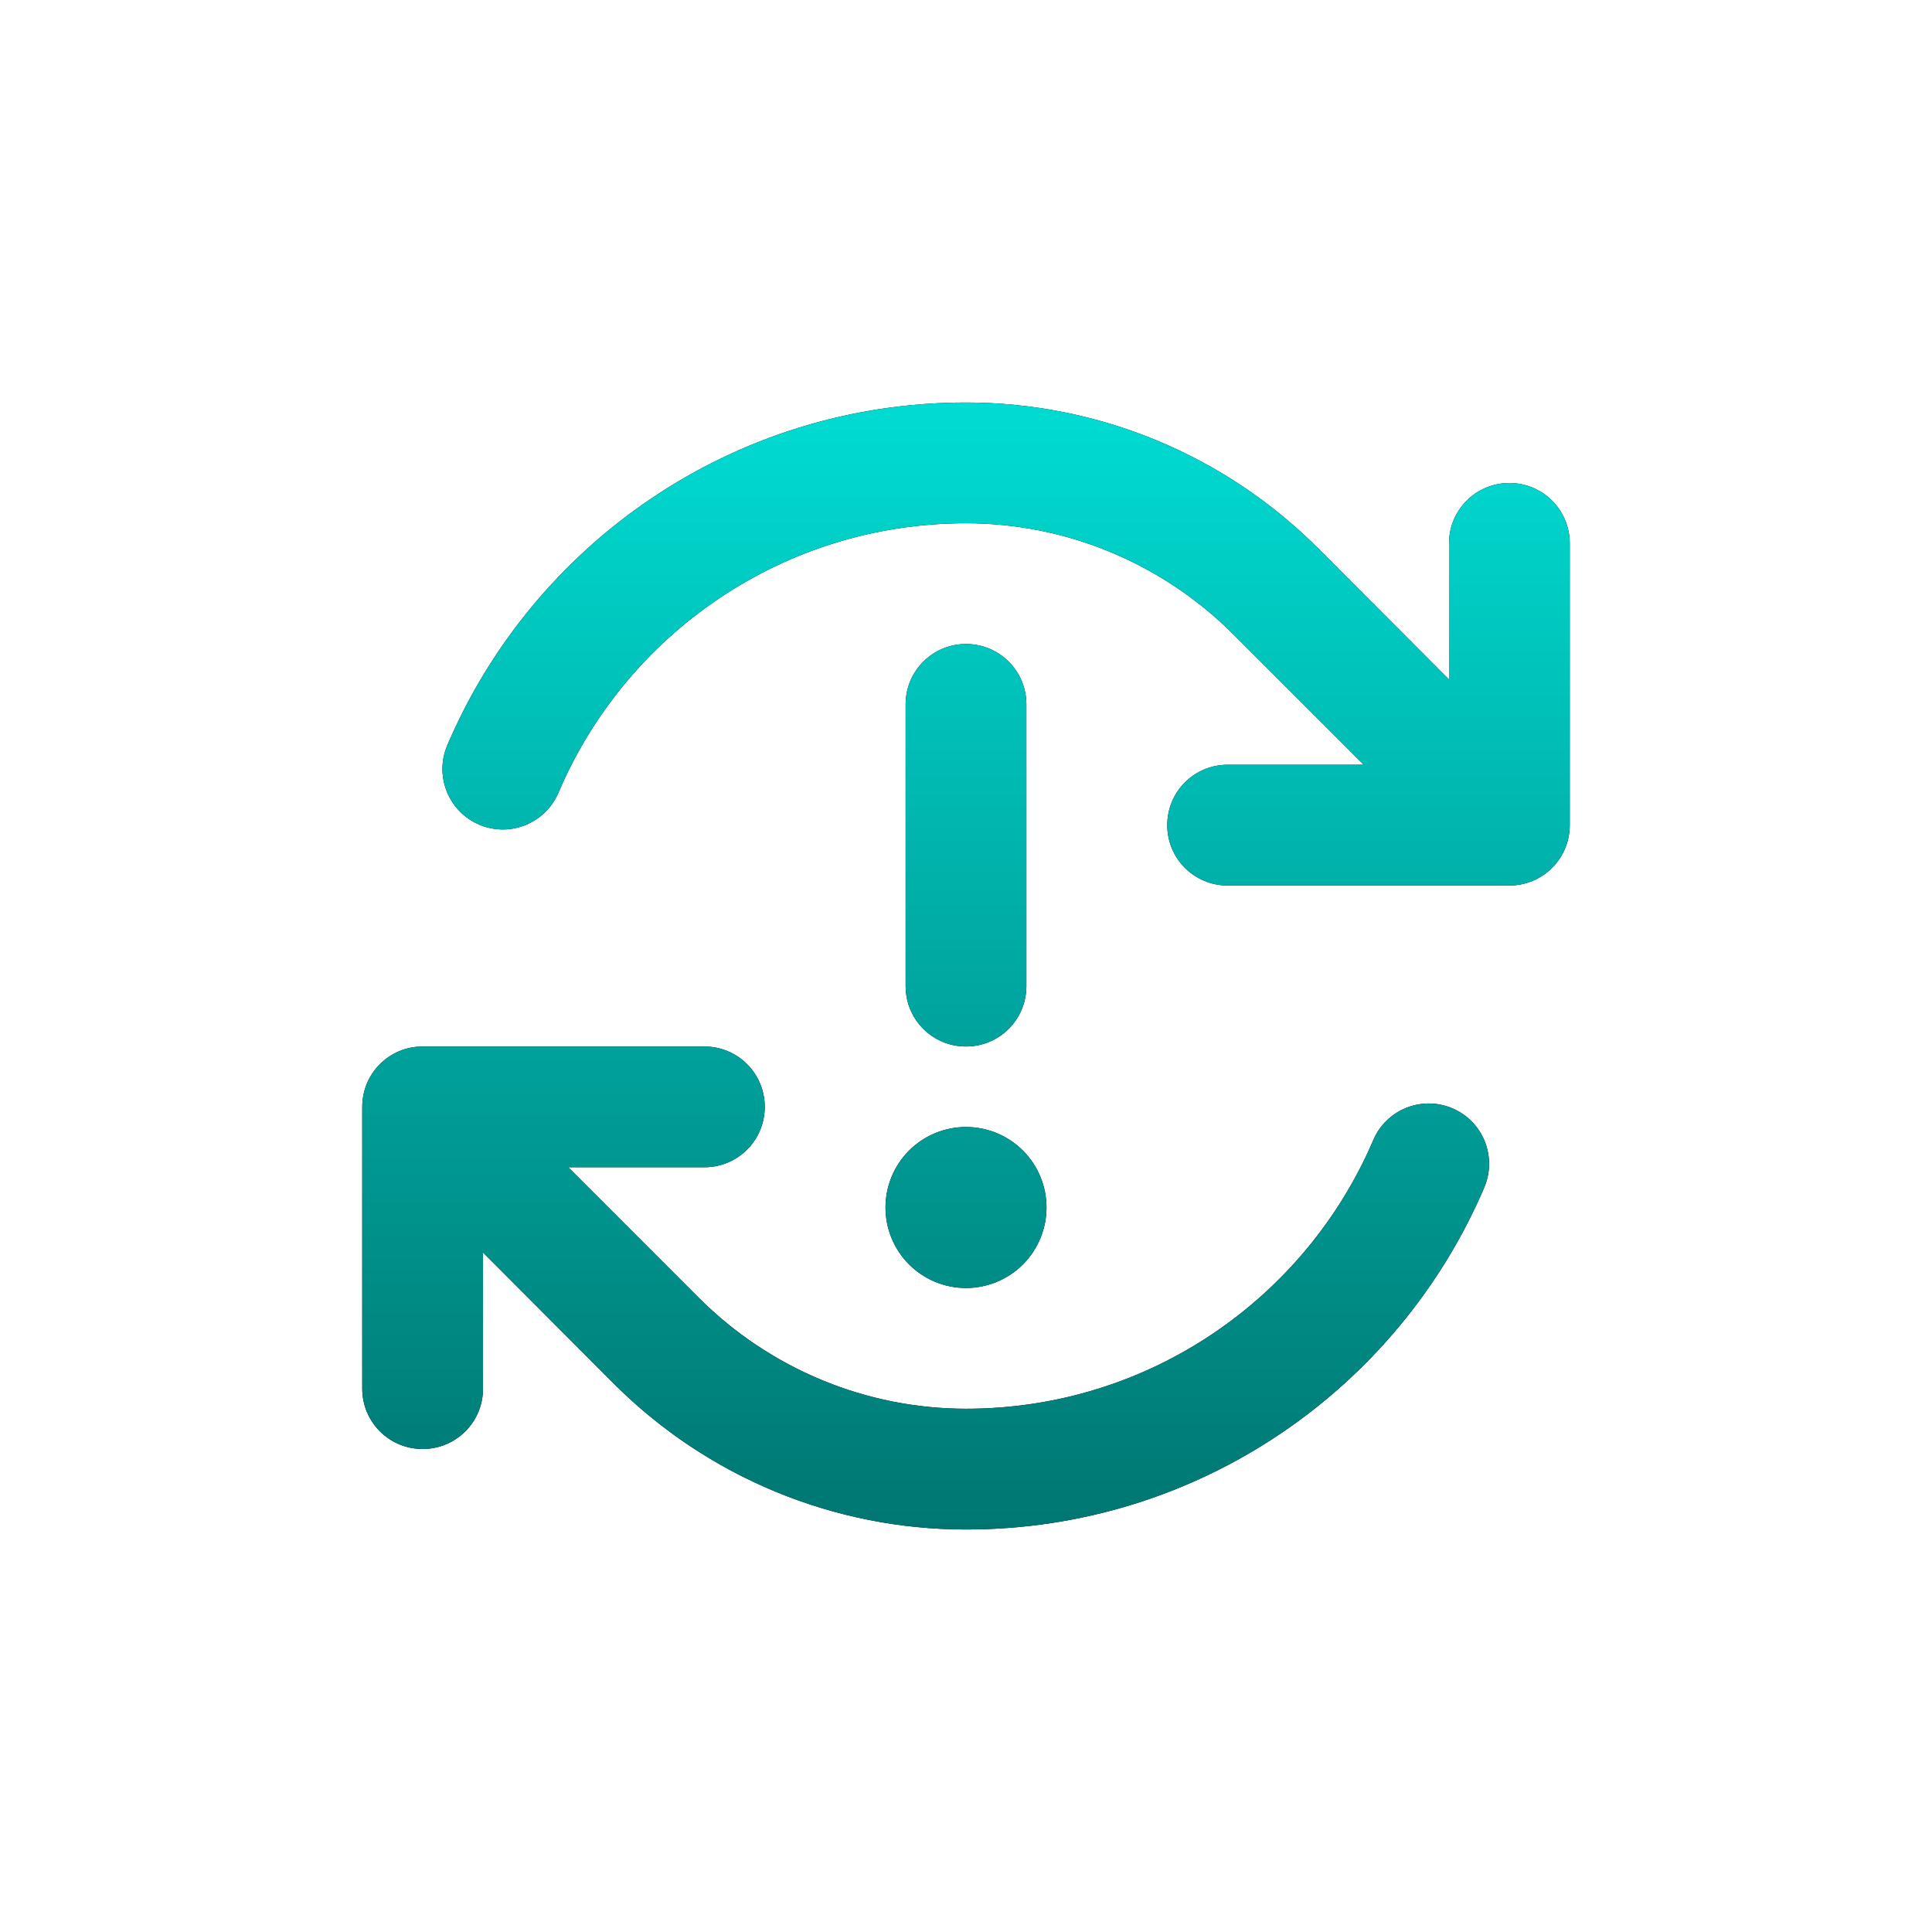
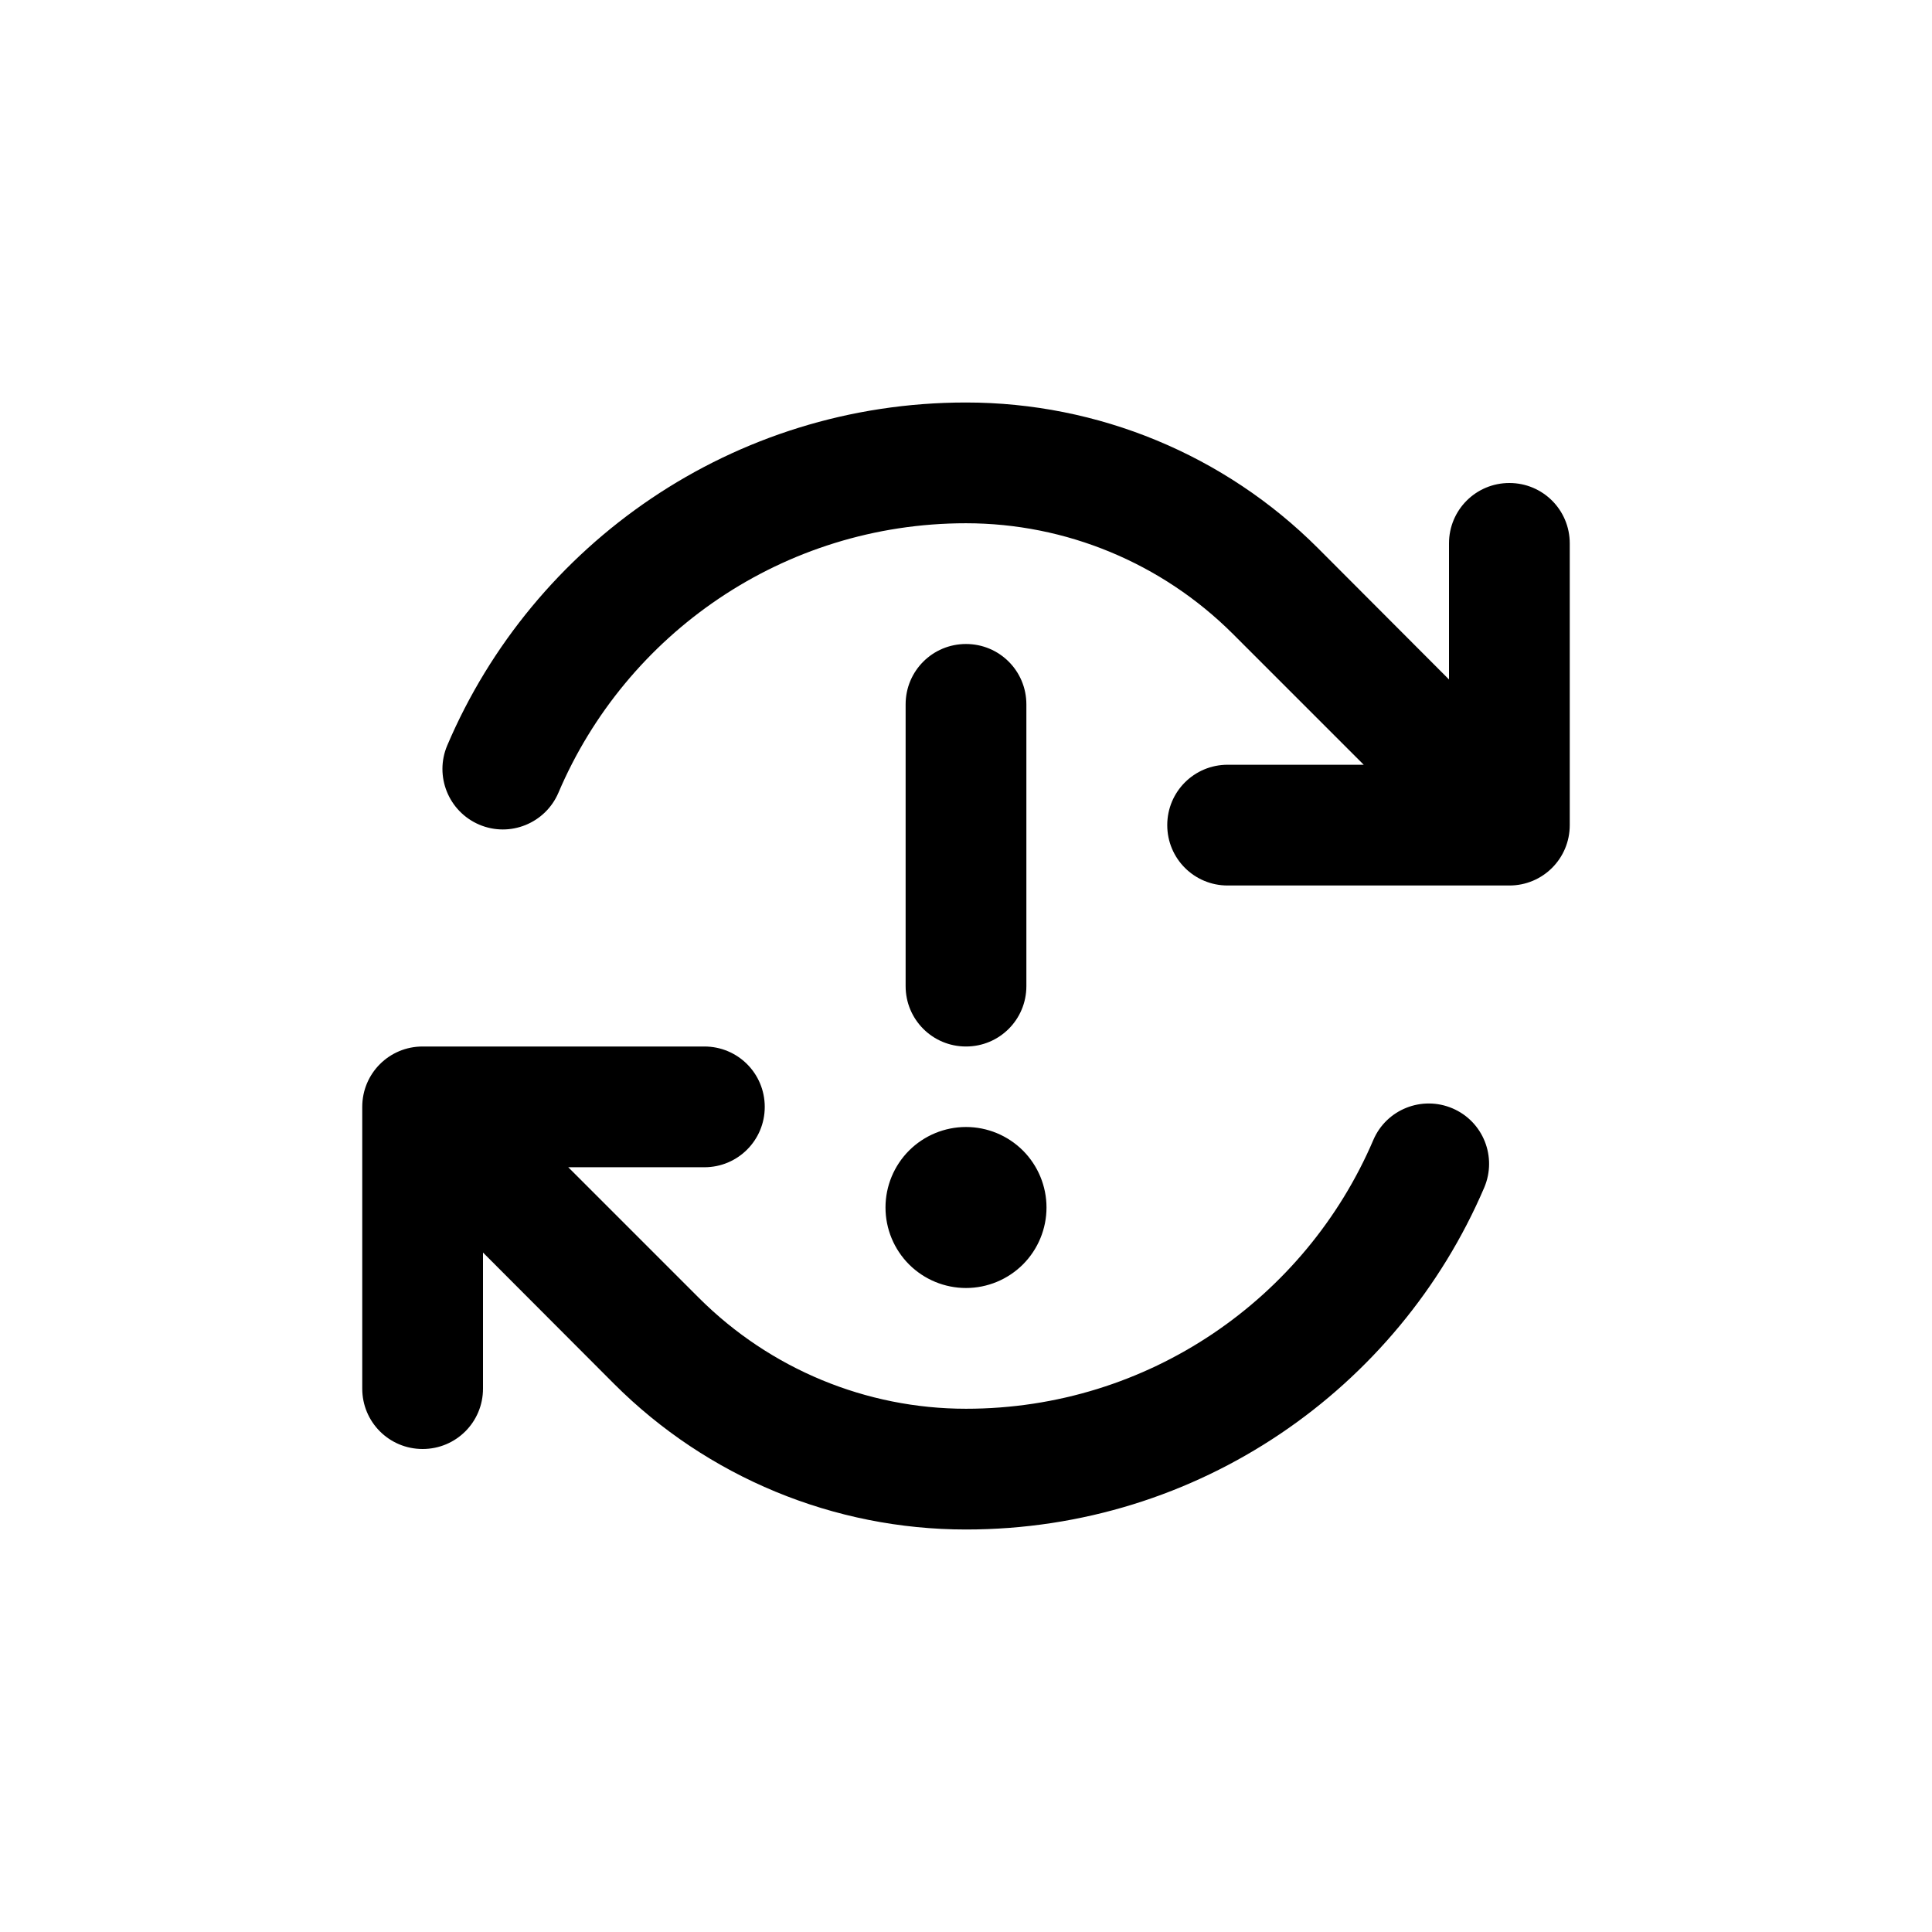
<svg xmlns="http://www.w3.org/2000/svg" width="36" height="36" viewBox="0 0 36 36" fill="none">
  <g id="Realtime alerts">
    <g id="Primary">
      <path d="M18 9.75C14.592 9.75 11.662 11.817 10.406 14.77C10.162 15.342 9.502 15.609 8.93 15.366C8.358 15.122 8.091 14.461 8.334 13.889C9.933 10.134 13.659 7.5 18 7.5C20.461 7.5 22.819 8.475 24.558 10.214L27 12.661V10.125C27 9.502 27.502 9 28.125 9C28.748 9 29.25 9.502 29.25 10.125V15.375C29.25 15.998 28.748 16.5 28.125 16.5H22.875C22.252 16.5 21.75 15.998 21.75 15.375C21.75 14.752 22.252 14.25 22.875 14.25H25.411L22.969 11.808C21.647 10.491 19.861 9.75 18 9.75ZM27.066 20.653C27.637 20.897 27.9 21.558 27.656 22.13C26.053 25.875 22.336 28.5 18 28.5C15.539 28.5 13.181 27.525 11.442 25.786L9 23.339V25.875C9 26.498 8.498 27 7.875 27C7.252 27 6.75 26.498 6.75 25.875V20.625C6.75 20.002 7.252 19.5 7.875 19.5H13.125C13.748 19.5 14.25 20.002 14.25 20.625C14.25 21.248 13.748 21.75 13.125 21.75H10.589L13.031 24.192C14.353 25.509 16.139 26.25 18 26.25C21.403 26.25 24.328 24.192 25.589 21.244C25.833 20.672 26.494 20.409 27.066 20.653ZM18 12C18.623 12 19.125 12.502 19.125 13.125V18.375C19.125 18.998 18.623 19.5 18 19.5C17.377 19.5 16.875 18.998 16.875 18.375V13.125C16.875 12.502 17.377 12 18 12ZM16.5 22.5C16.5 22.102 16.658 21.721 16.939 21.439C17.221 21.158 17.602 21 18 21C18.398 21 18.779 21.158 19.061 21.439C19.342 21.721 19.5 22.102 19.5 22.5C19.5 22.898 19.342 23.279 19.061 23.561C18.779 23.842 18.398 24 18 24C17.602 24 17.221 23.842 16.939 23.561C16.658 23.279 16.5 22.898 16.5 22.5Z" fill="black" />
-       <path d="M18 9.75C14.592 9.75 11.662 11.817 10.406 14.77C10.162 15.342 9.502 15.609 8.93 15.366C8.358 15.122 8.091 14.461 8.334 13.889C9.933 10.134 13.659 7.5 18 7.5C20.461 7.5 22.819 8.475 24.558 10.214L27 12.661V10.125C27 9.502 27.502 9 28.125 9C28.748 9 29.25 9.502 29.25 10.125V15.375C29.25 15.998 28.748 16.5 28.125 16.5H22.875C22.252 16.5 21.75 15.998 21.75 15.375C21.75 14.752 22.252 14.25 22.875 14.25H25.411L22.969 11.808C21.647 10.491 19.861 9.75 18 9.75ZM27.066 20.653C27.637 20.897 27.9 21.558 27.656 22.13C26.053 25.875 22.336 28.5 18 28.5C15.539 28.5 13.181 27.525 11.442 25.786L9 23.339V25.875C9 26.498 8.498 27 7.875 27C7.252 27 6.75 26.498 6.75 25.875V20.625C6.75 20.002 7.252 19.5 7.875 19.5H13.125C13.748 19.5 14.25 20.002 14.25 20.625C14.25 21.248 13.748 21.75 13.125 21.75H10.589L13.031 24.192C14.353 25.509 16.139 26.25 18 26.25C21.403 26.25 24.328 24.192 25.589 21.244C25.833 20.672 26.494 20.409 27.066 20.653ZM18 12C18.623 12 19.125 12.502 19.125 13.125V18.375C19.125 18.998 18.623 19.5 18 19.5C17.377 19.5 16.875 18.998 16.875 18.375V13.125C16.875 12.502 17.377 12 18 12ZM16.5 22.5C16.5 22.102 16.658 21.721 16.939 21.439C17.221 21.158 17.602 21 18 21C18.398 21 18.779 21.158 19.061 21.439C19.342 21.721 19.5 22.102 19.5 22.5C19.5 22.898 19.342 23.279 19.061 23.561C18.779 23.842 18.398 24 18 24C17.602 24 17.221 23.842 16.939 23.561C16.658 23.279 16.5 22.898 16.5 22.5Z" fill="url(#paint0_linear_7882_70837)" />
    </g>
  </g>
  <defs>
    <linearGradient id="paint0_linear_7882_70837" x1="18" y1="7.5" x2="18" y2="28.5" gradientUnits="userSpaceOnUse">
      <stop stop-color="#00DCD3" />
      <stop offset="1" stop-color="#007671" />
    </linearGradient>
  </defs>
</svg>